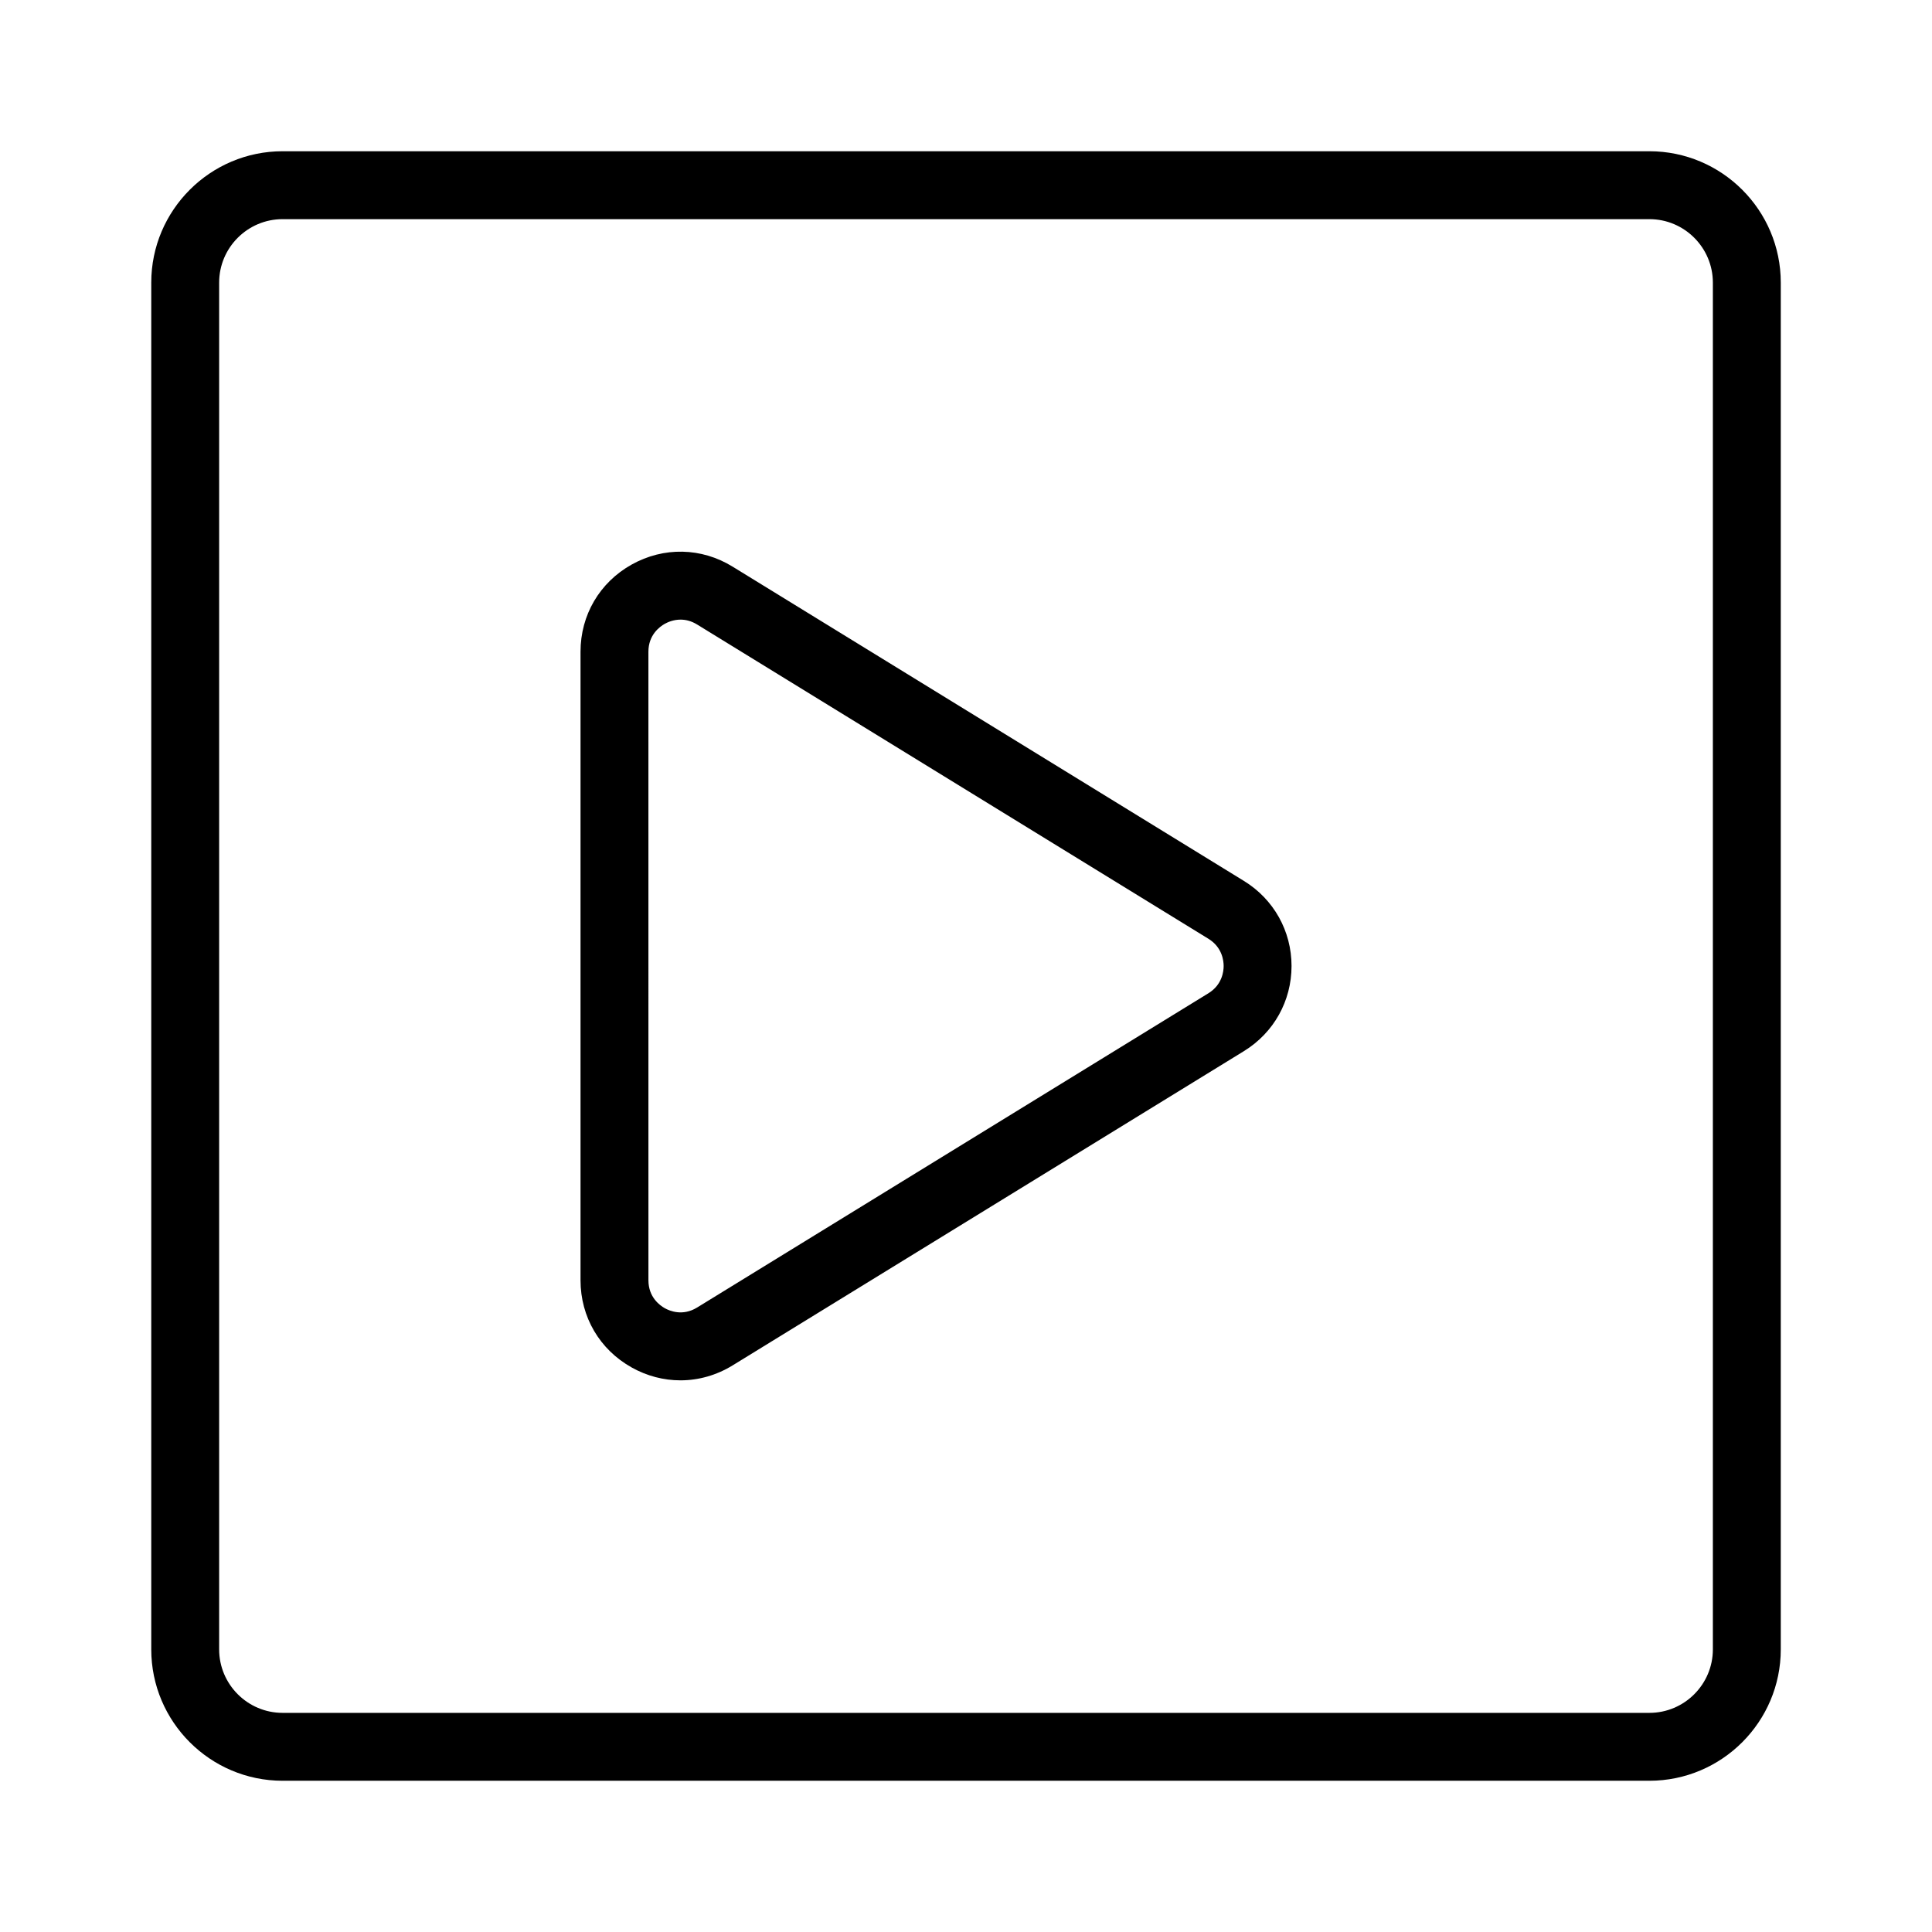
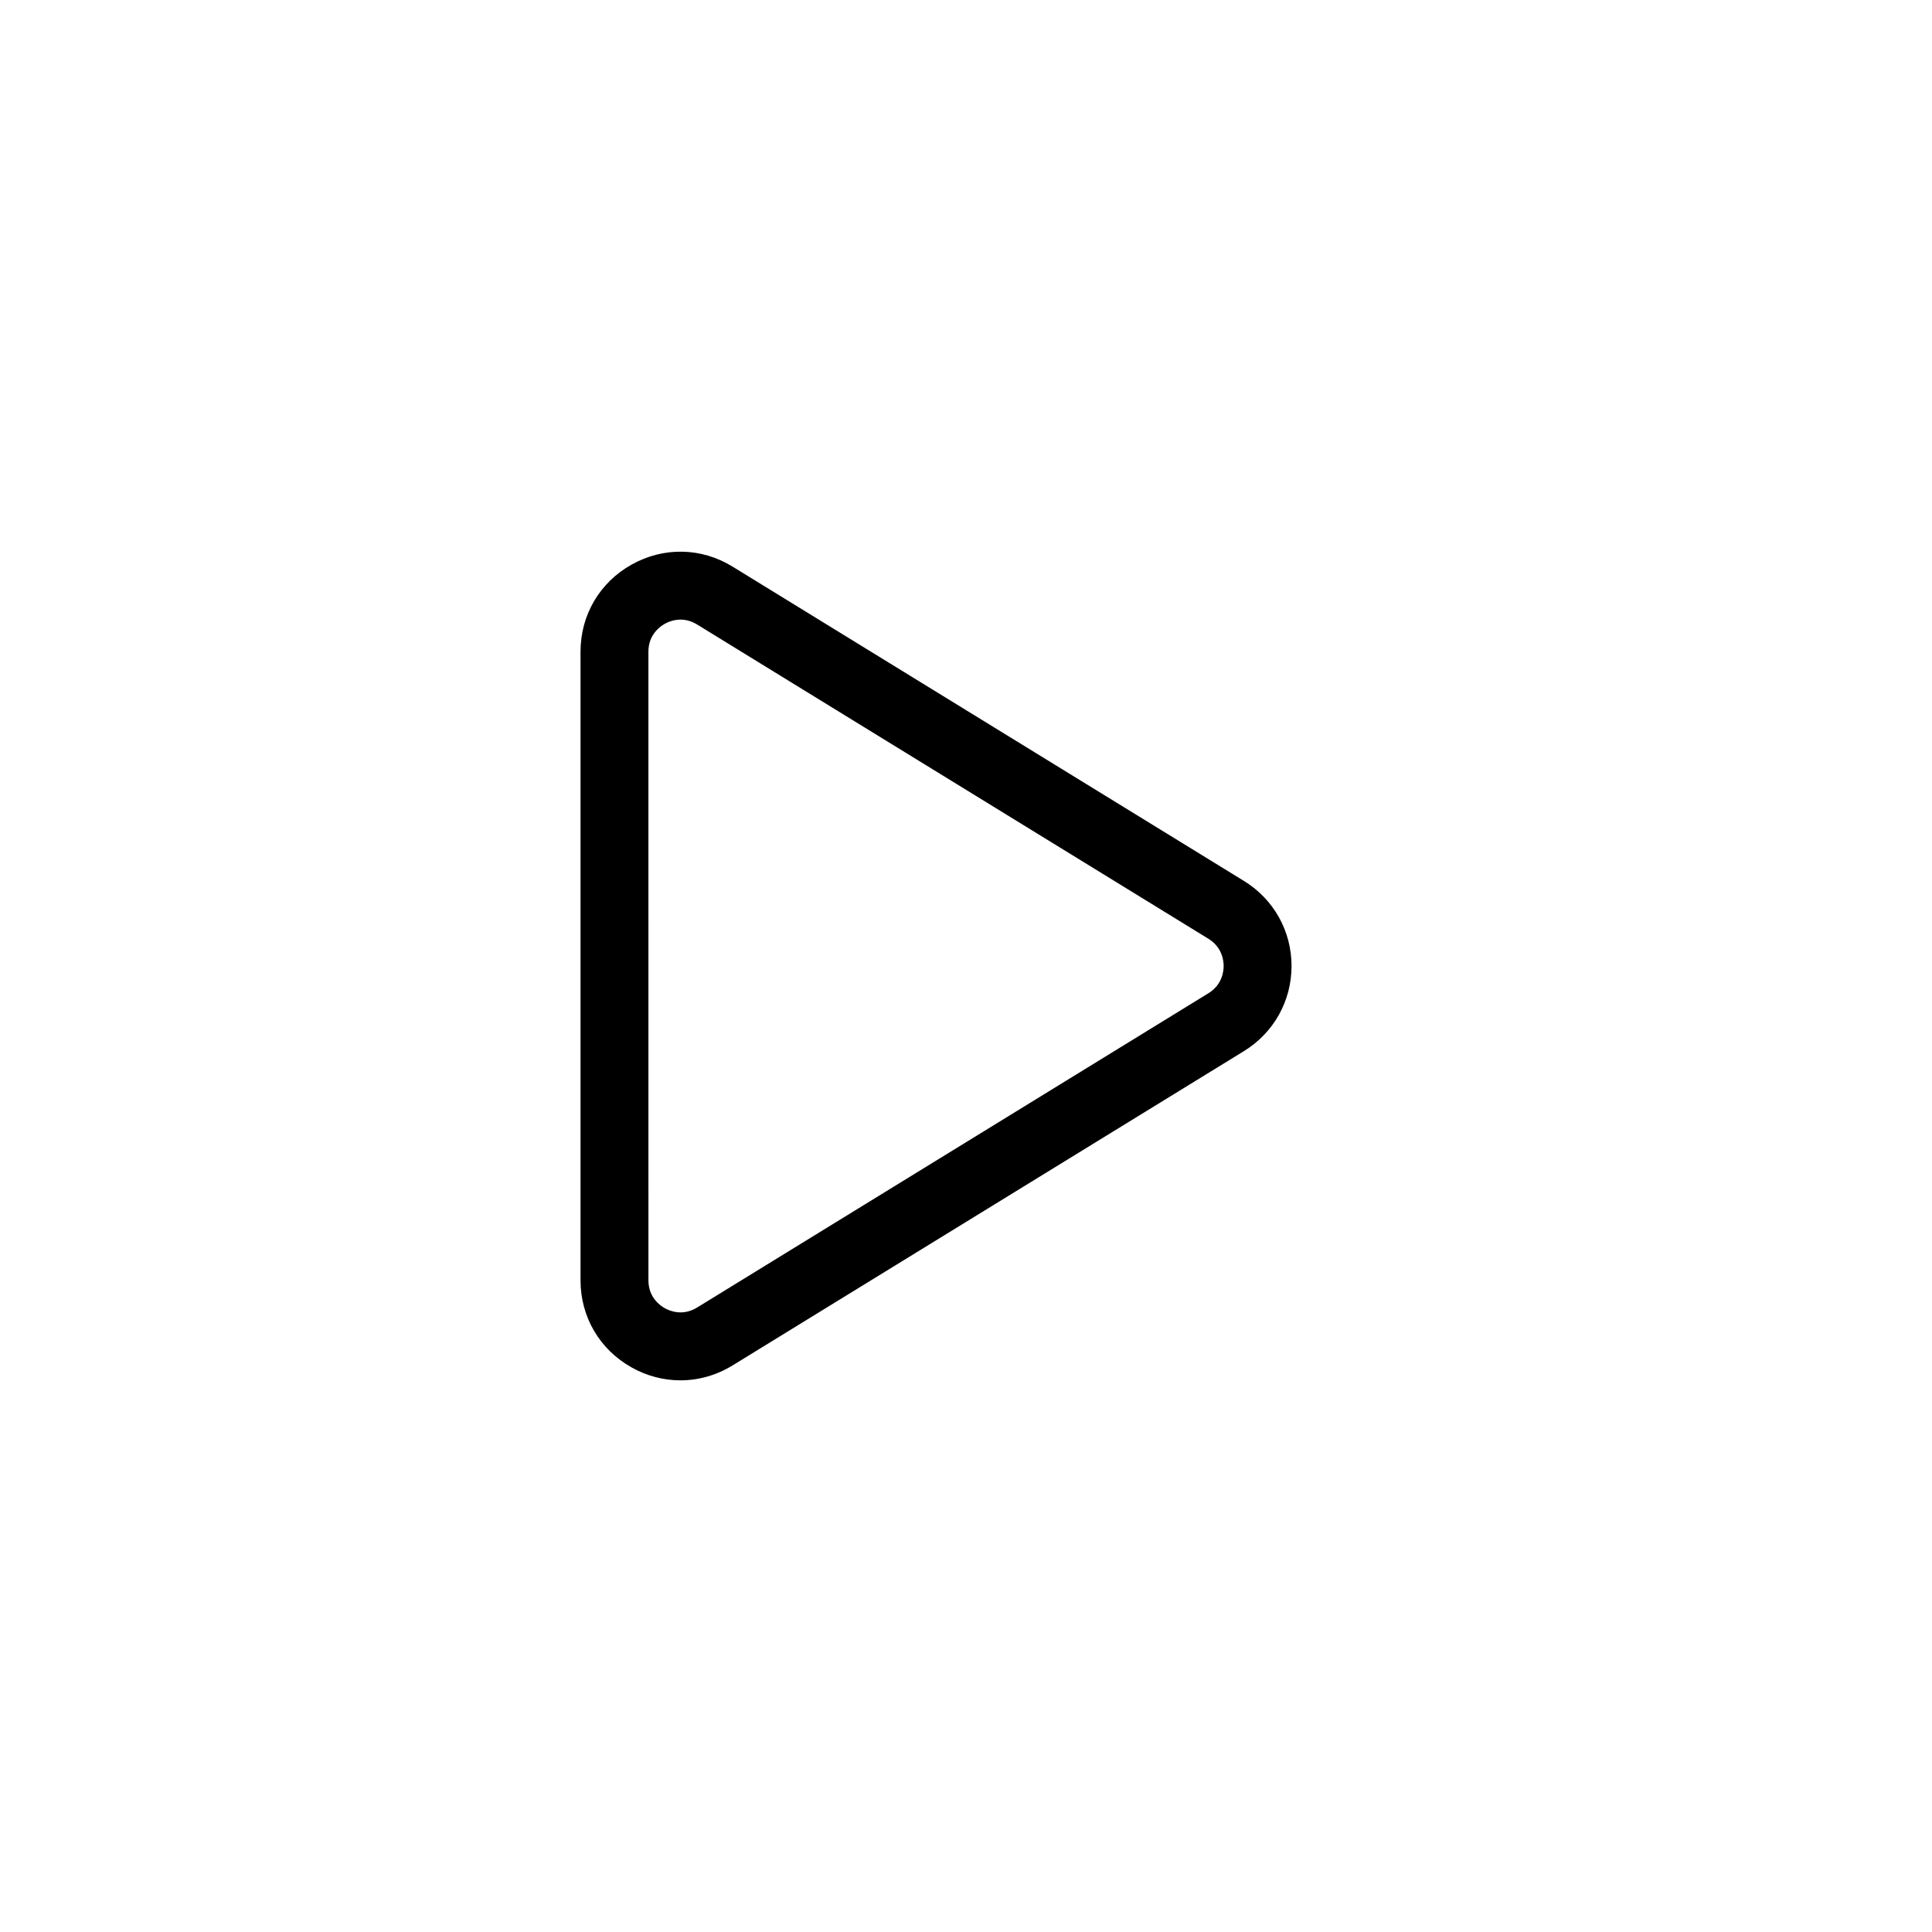
<svg xmlns="http://www.w3.org/2000/svg" fill="#000000" width="800px" height="800px" version="1.1" viewBox="144 144 512 512">
  <g>
-     <path d="m218.9 615.92h362.2c19.203 0 34.824-15.621 34.824-34.824v-362.2c0-19.195-15.621-34.816-34.824-34.816h-362.2c-19.195 0-34.816 15.621-34.816 34.816v362.2c0 19.203 15.621 34.824 34.816 34.824zm-16.824-397.02c0-9.277 7.547-16.824 16.824-16.824h362.2c9.277 0 16.828 7.547 16.828 16.824v362.2c0 9.277-7.551 16.828-16.828 16.828h-362.2c-9.277 0-16.824-7.551-16.824-16.828z" />
    <path d="m311.39 506.39c4.078 2.281 8.504 3.414 12.93 3.414 4.773 0 9.543-1.328 13.836-3.965l135.51-83.289c7.891-4.859 12.605-13.285 12.605-22.547 0-9.266-4.715-17.691-12.609-22.543l-135.5-83.285c-8.277-5.102-18.277-5.301-26.766-0.562-8.488 4.746-13.551 13.375-13.551 23.098v166.58c0.004 9.719 5.066 18.352 13.551 23.098zm4.445-189.68c0-4.481 3.031-6.66 4.336-7.391 0.77-0.43 2.285-1.113 4.184-1.113 1.316 0 2.82 0.328 4.383 1.293l135.51 83.289c3.637 2.234 4.031 5.789 4.031 7.215 0 1.422-0.395 4.977-4.031 7.215l-135.51 83.289c-3.82 2.352-7.262 0.906-8.562 0.18-1.305-0.73-4.336-2.906-4.336-7.394z" />
  </g>
</svg>